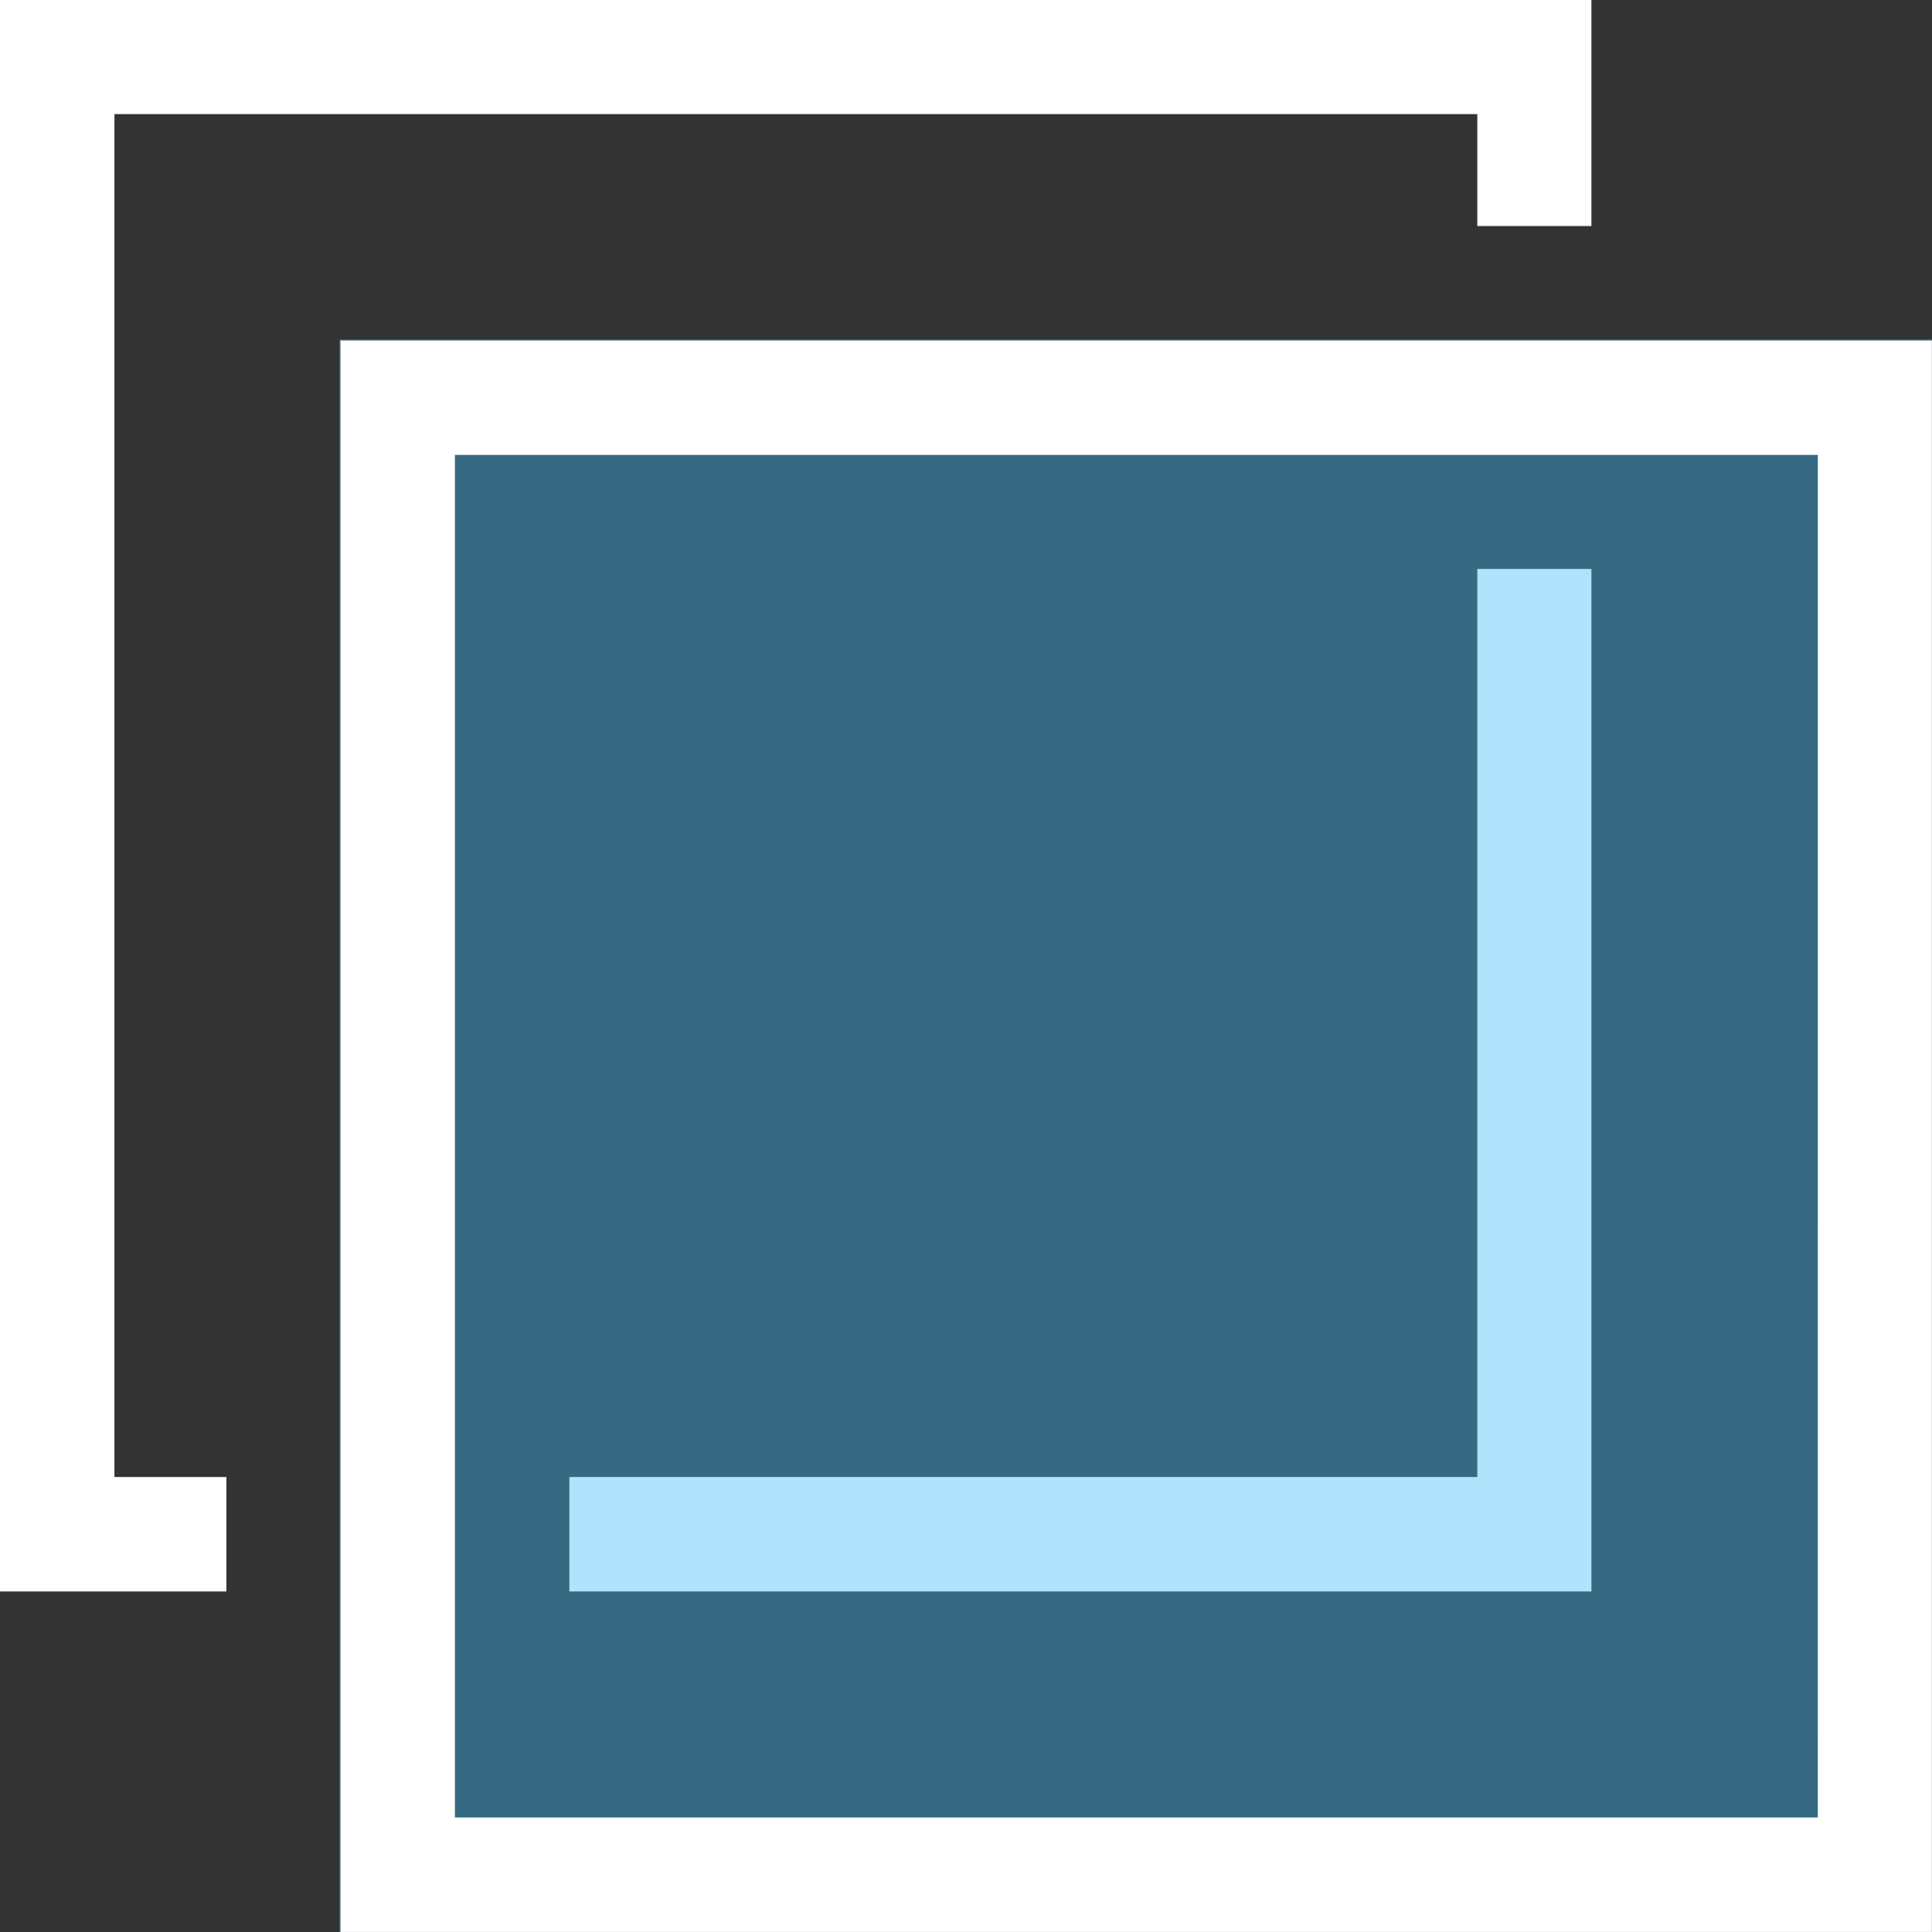
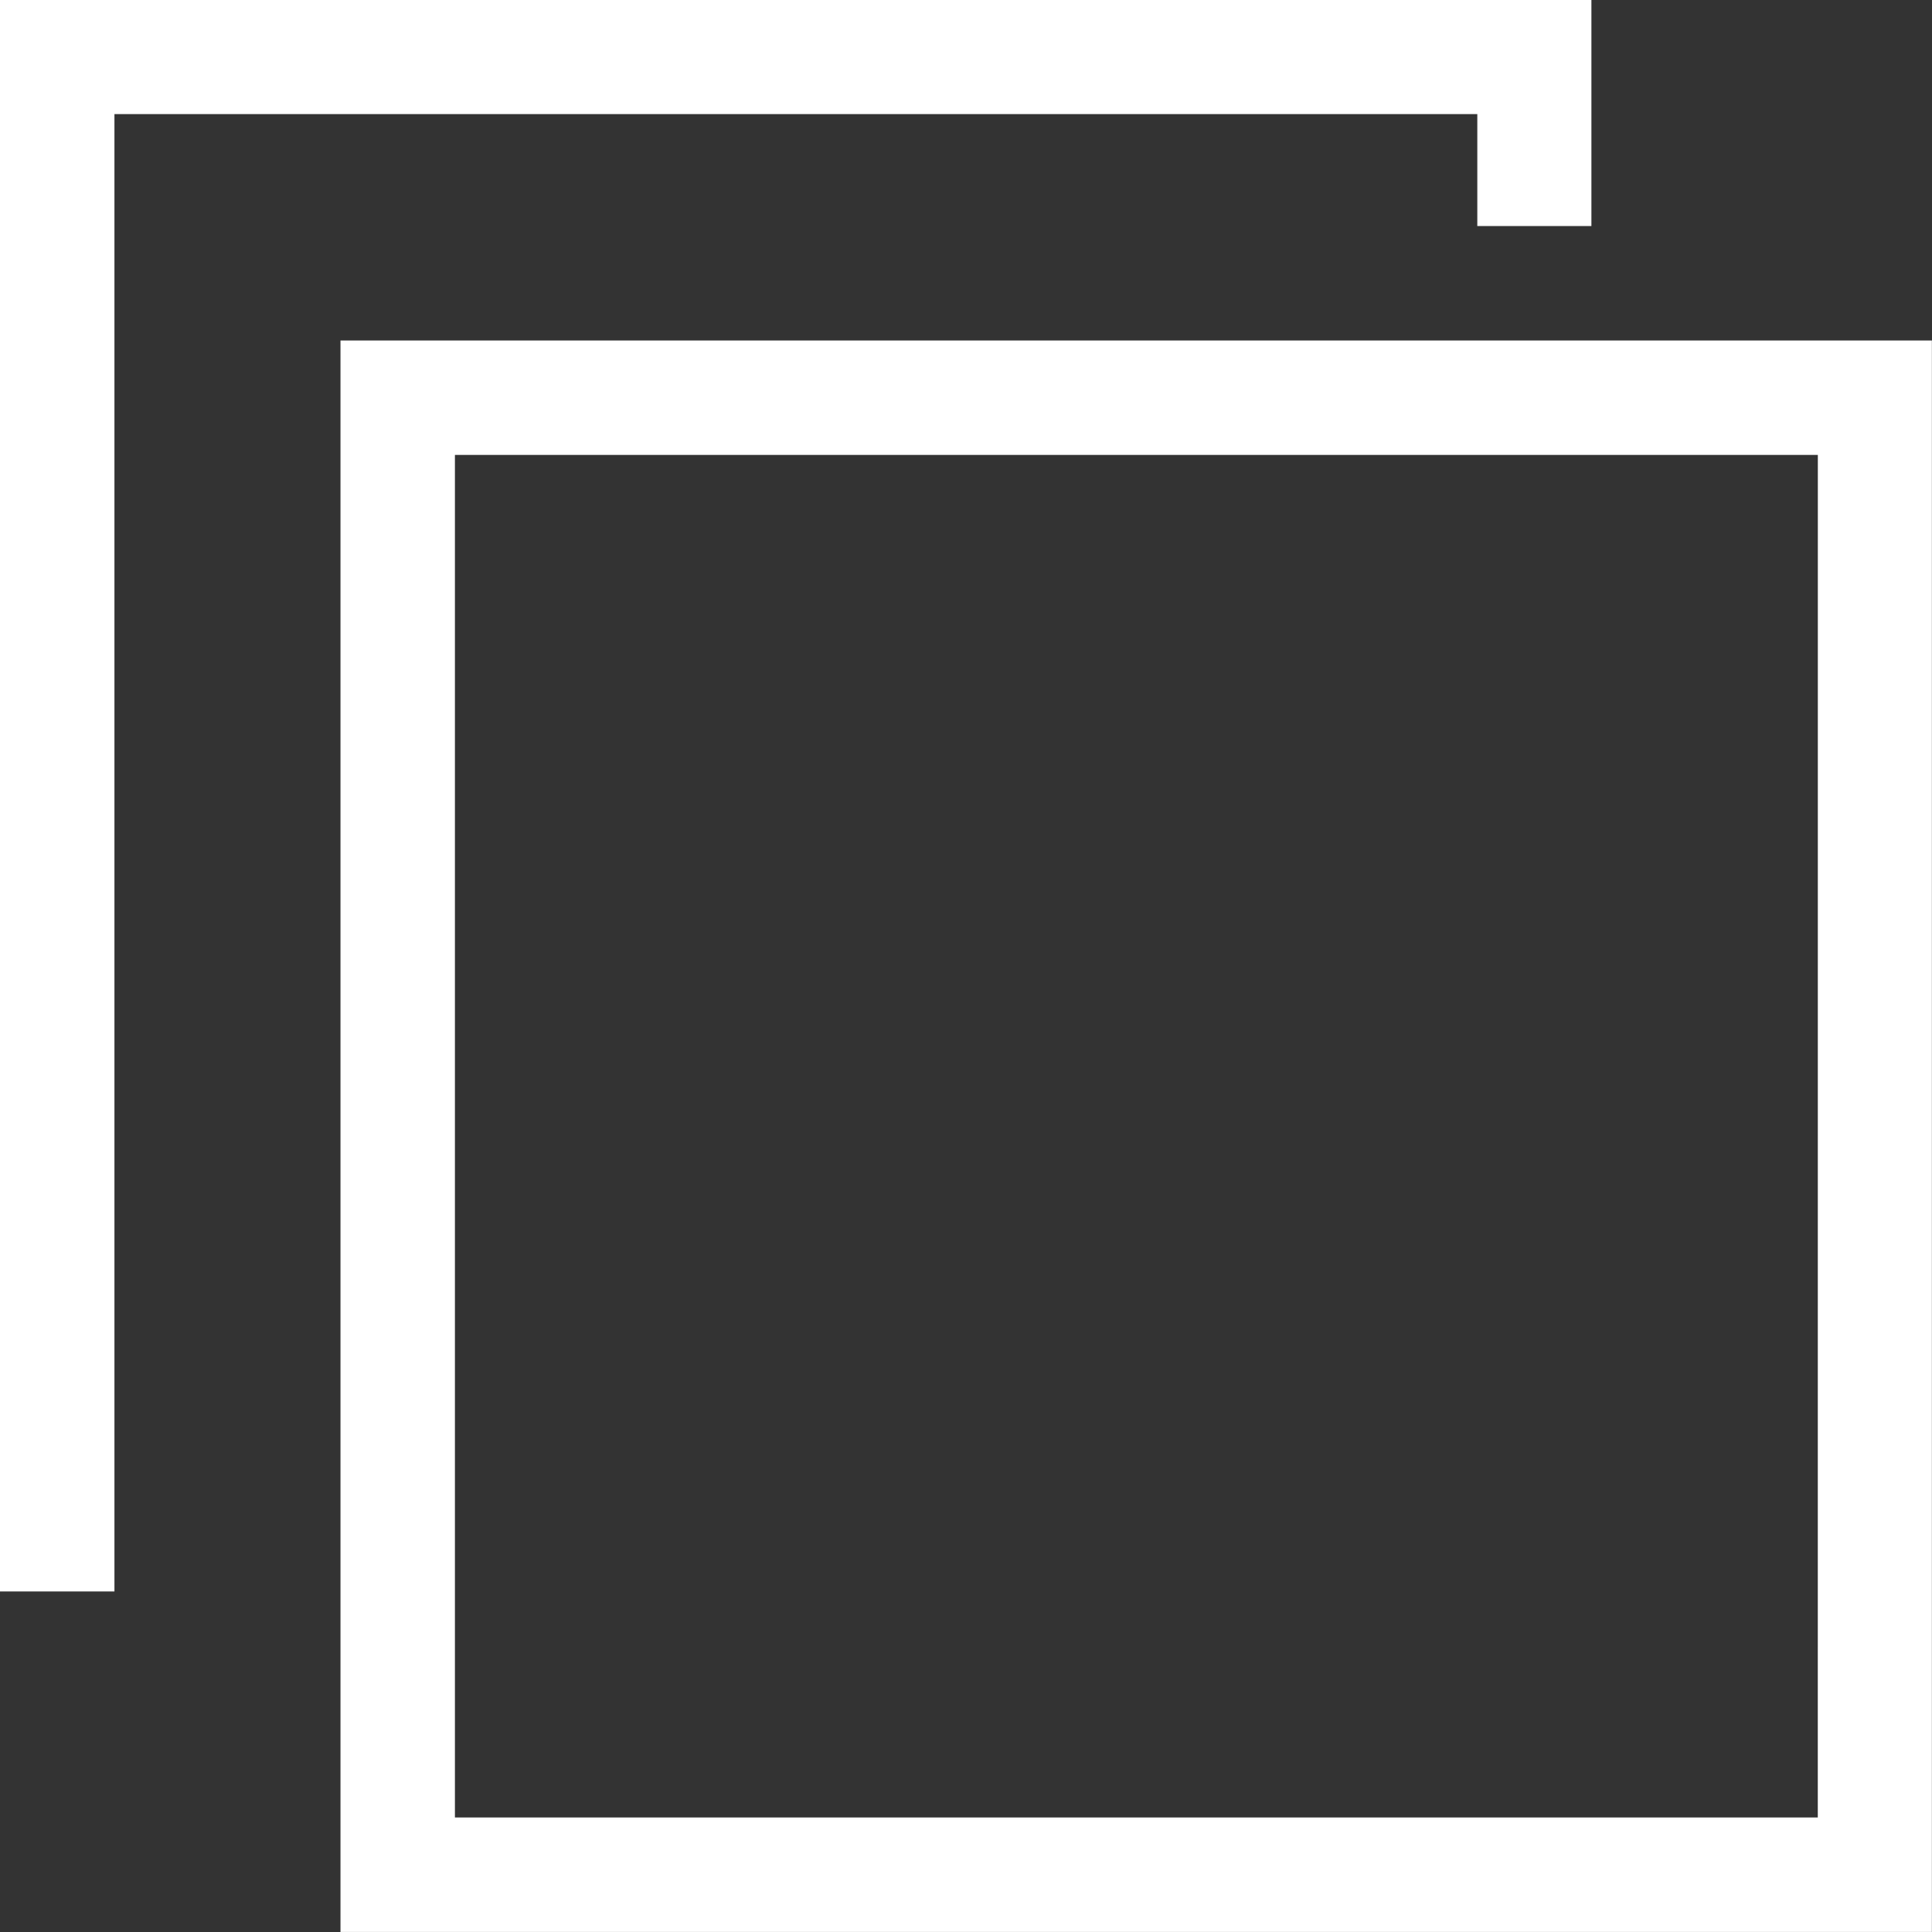
<svg xmlns="http://www.w3.org/2000/svg" width="563" height="563" viewBox="0 0 563 563" fill="none">
  <rect x="0" y="0" width="563" height="563" fill="#333333" stroke="none" />
-   <path d="M430.499 430.413H165.918V463.762H463.748V165.803H430.499V430.413Z" fill="white" />
-   <path d="M33.349 33.249H430.499V65.871H463.748V0H0V463.762H65.971V430.413H33.349V33.249Z" fill="white" />
-   <rect x="98.889" y="98.889" width="464.078" height="464.078" fill="#38BDF8" fill-opacity="0.4" />
+   <path d="M33.349 33.249H430.499V65.871H463.748V0H0V463.762H65.971H33.349V33.249Z" fill="white" />
  <path d="M463.748 99.219H430.498H99.219V430.413V463.762V562.981H562.967V99.219H463.748ZM529.718 529.633H132.568V463.762V430.413V132.569H430.513H463.762H529.732L529.718 529.633Z" fill="white" />
</svg>